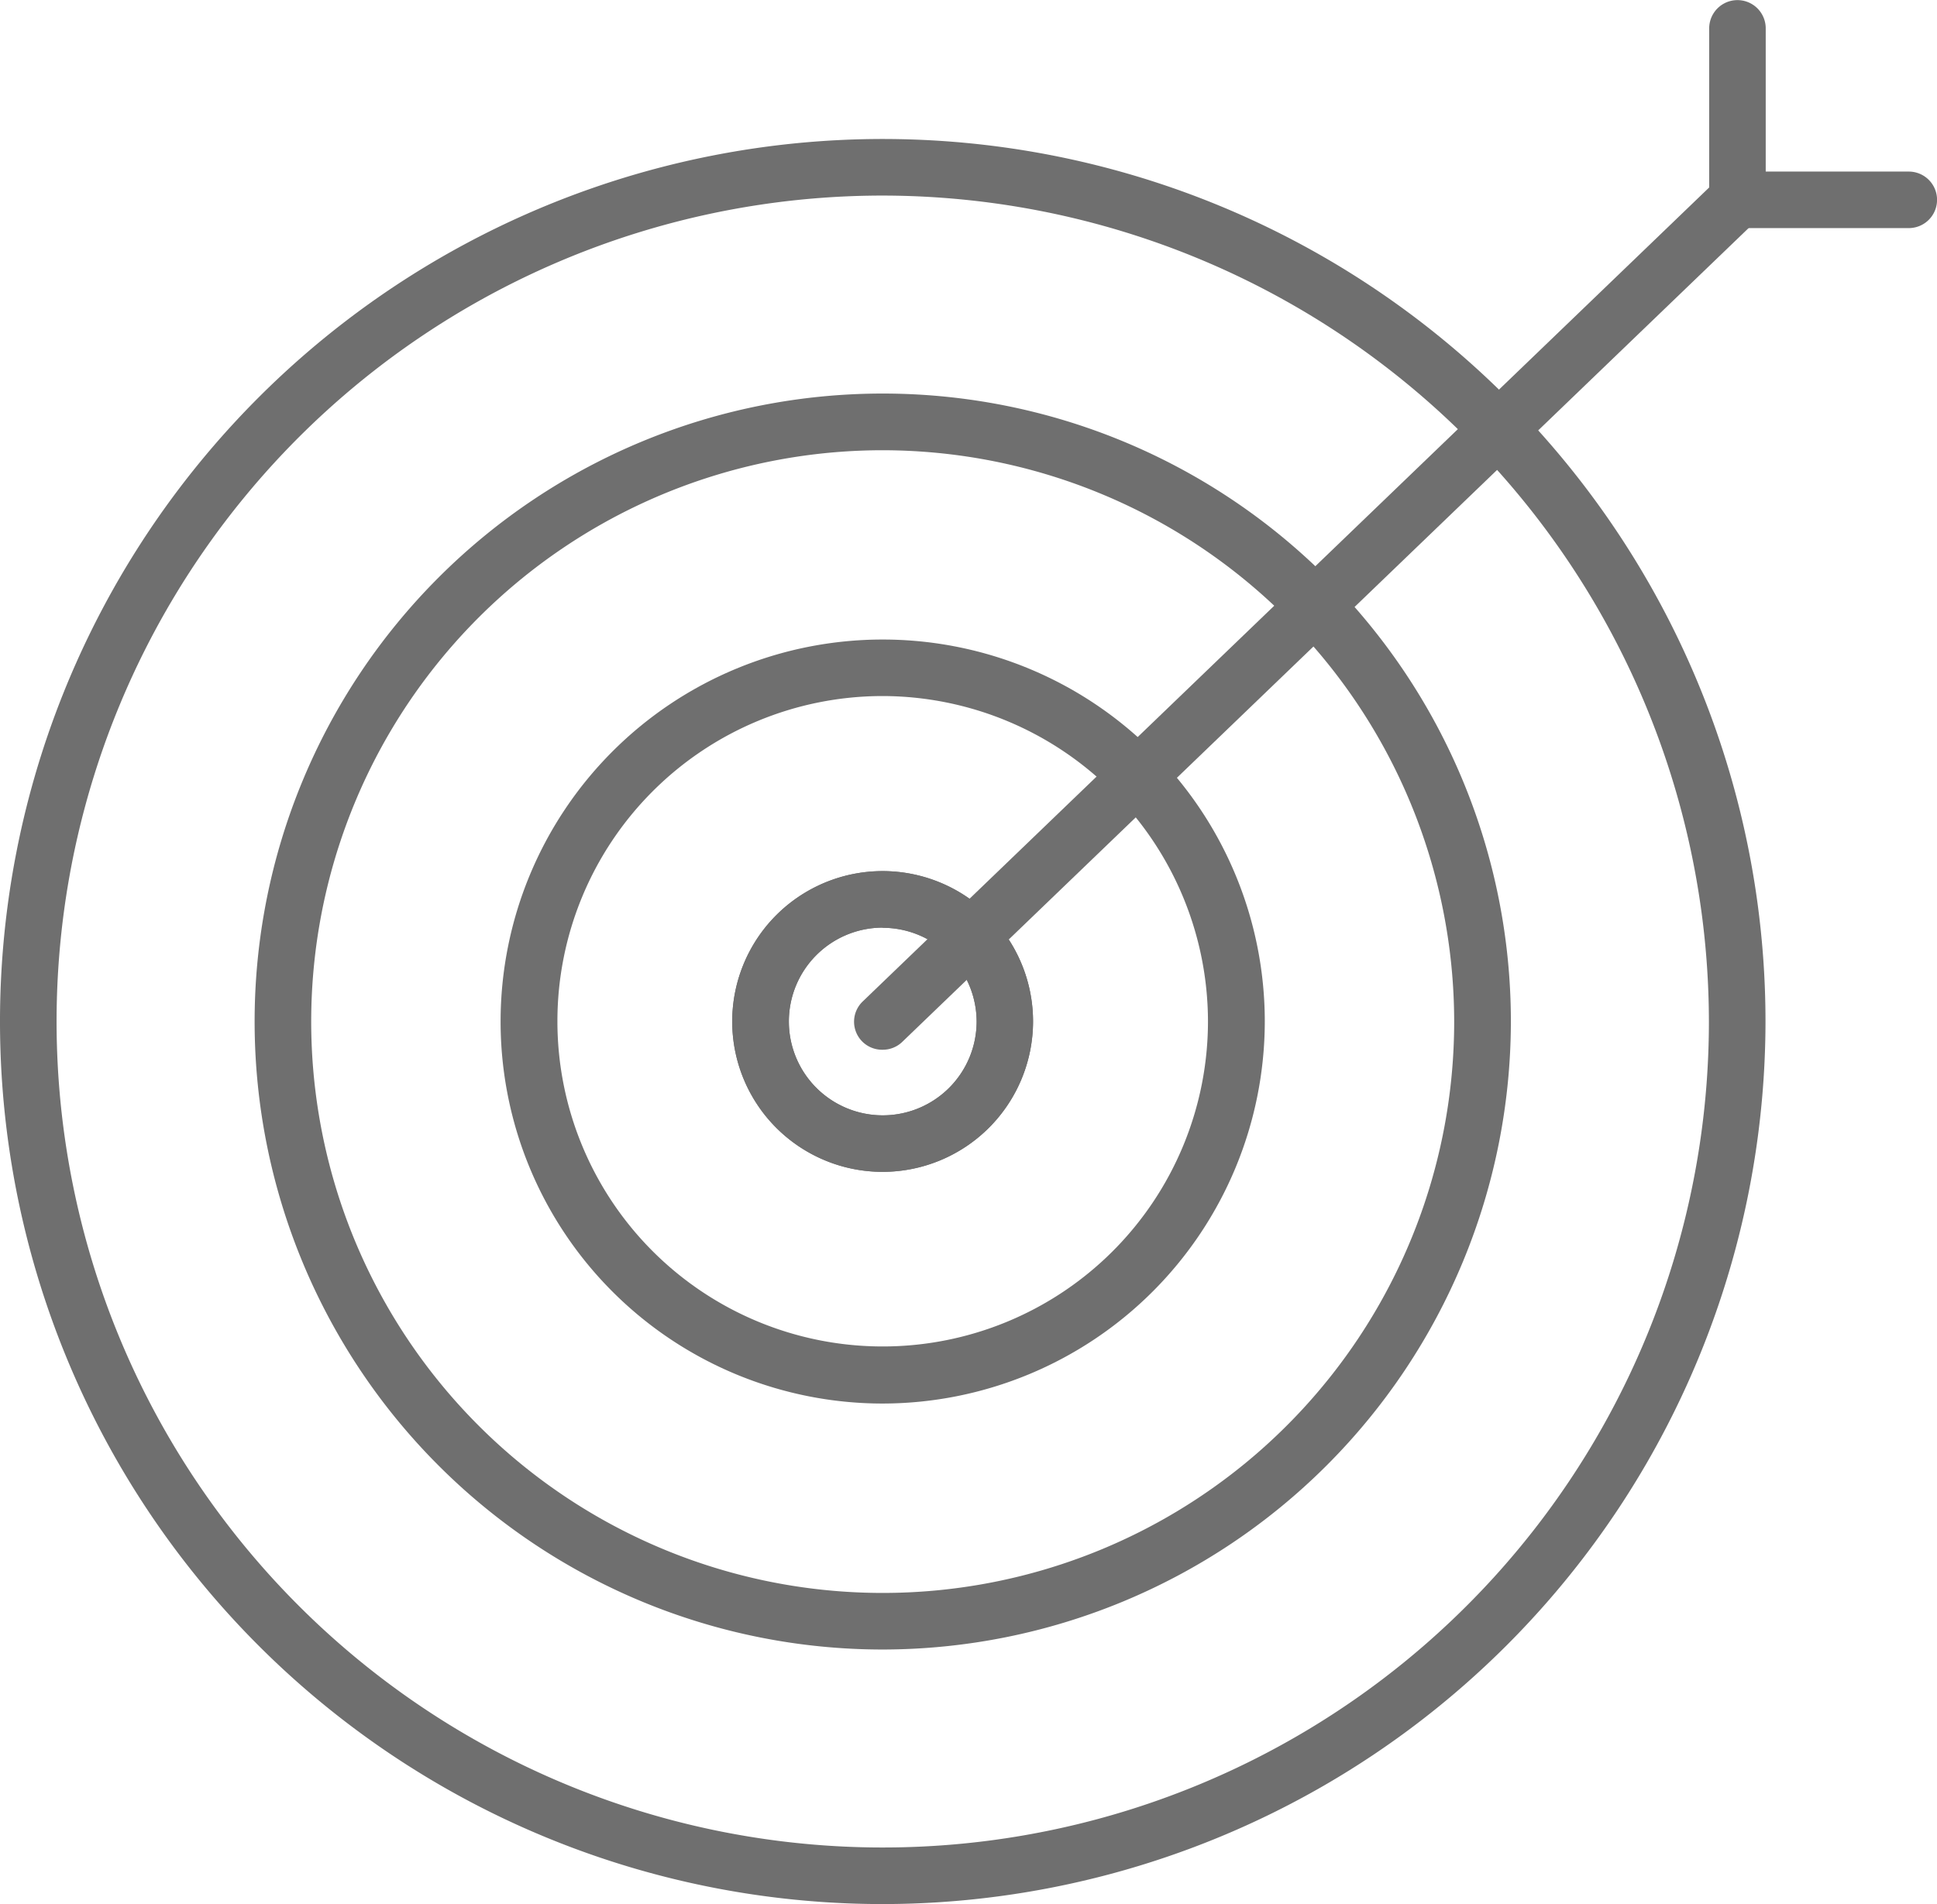
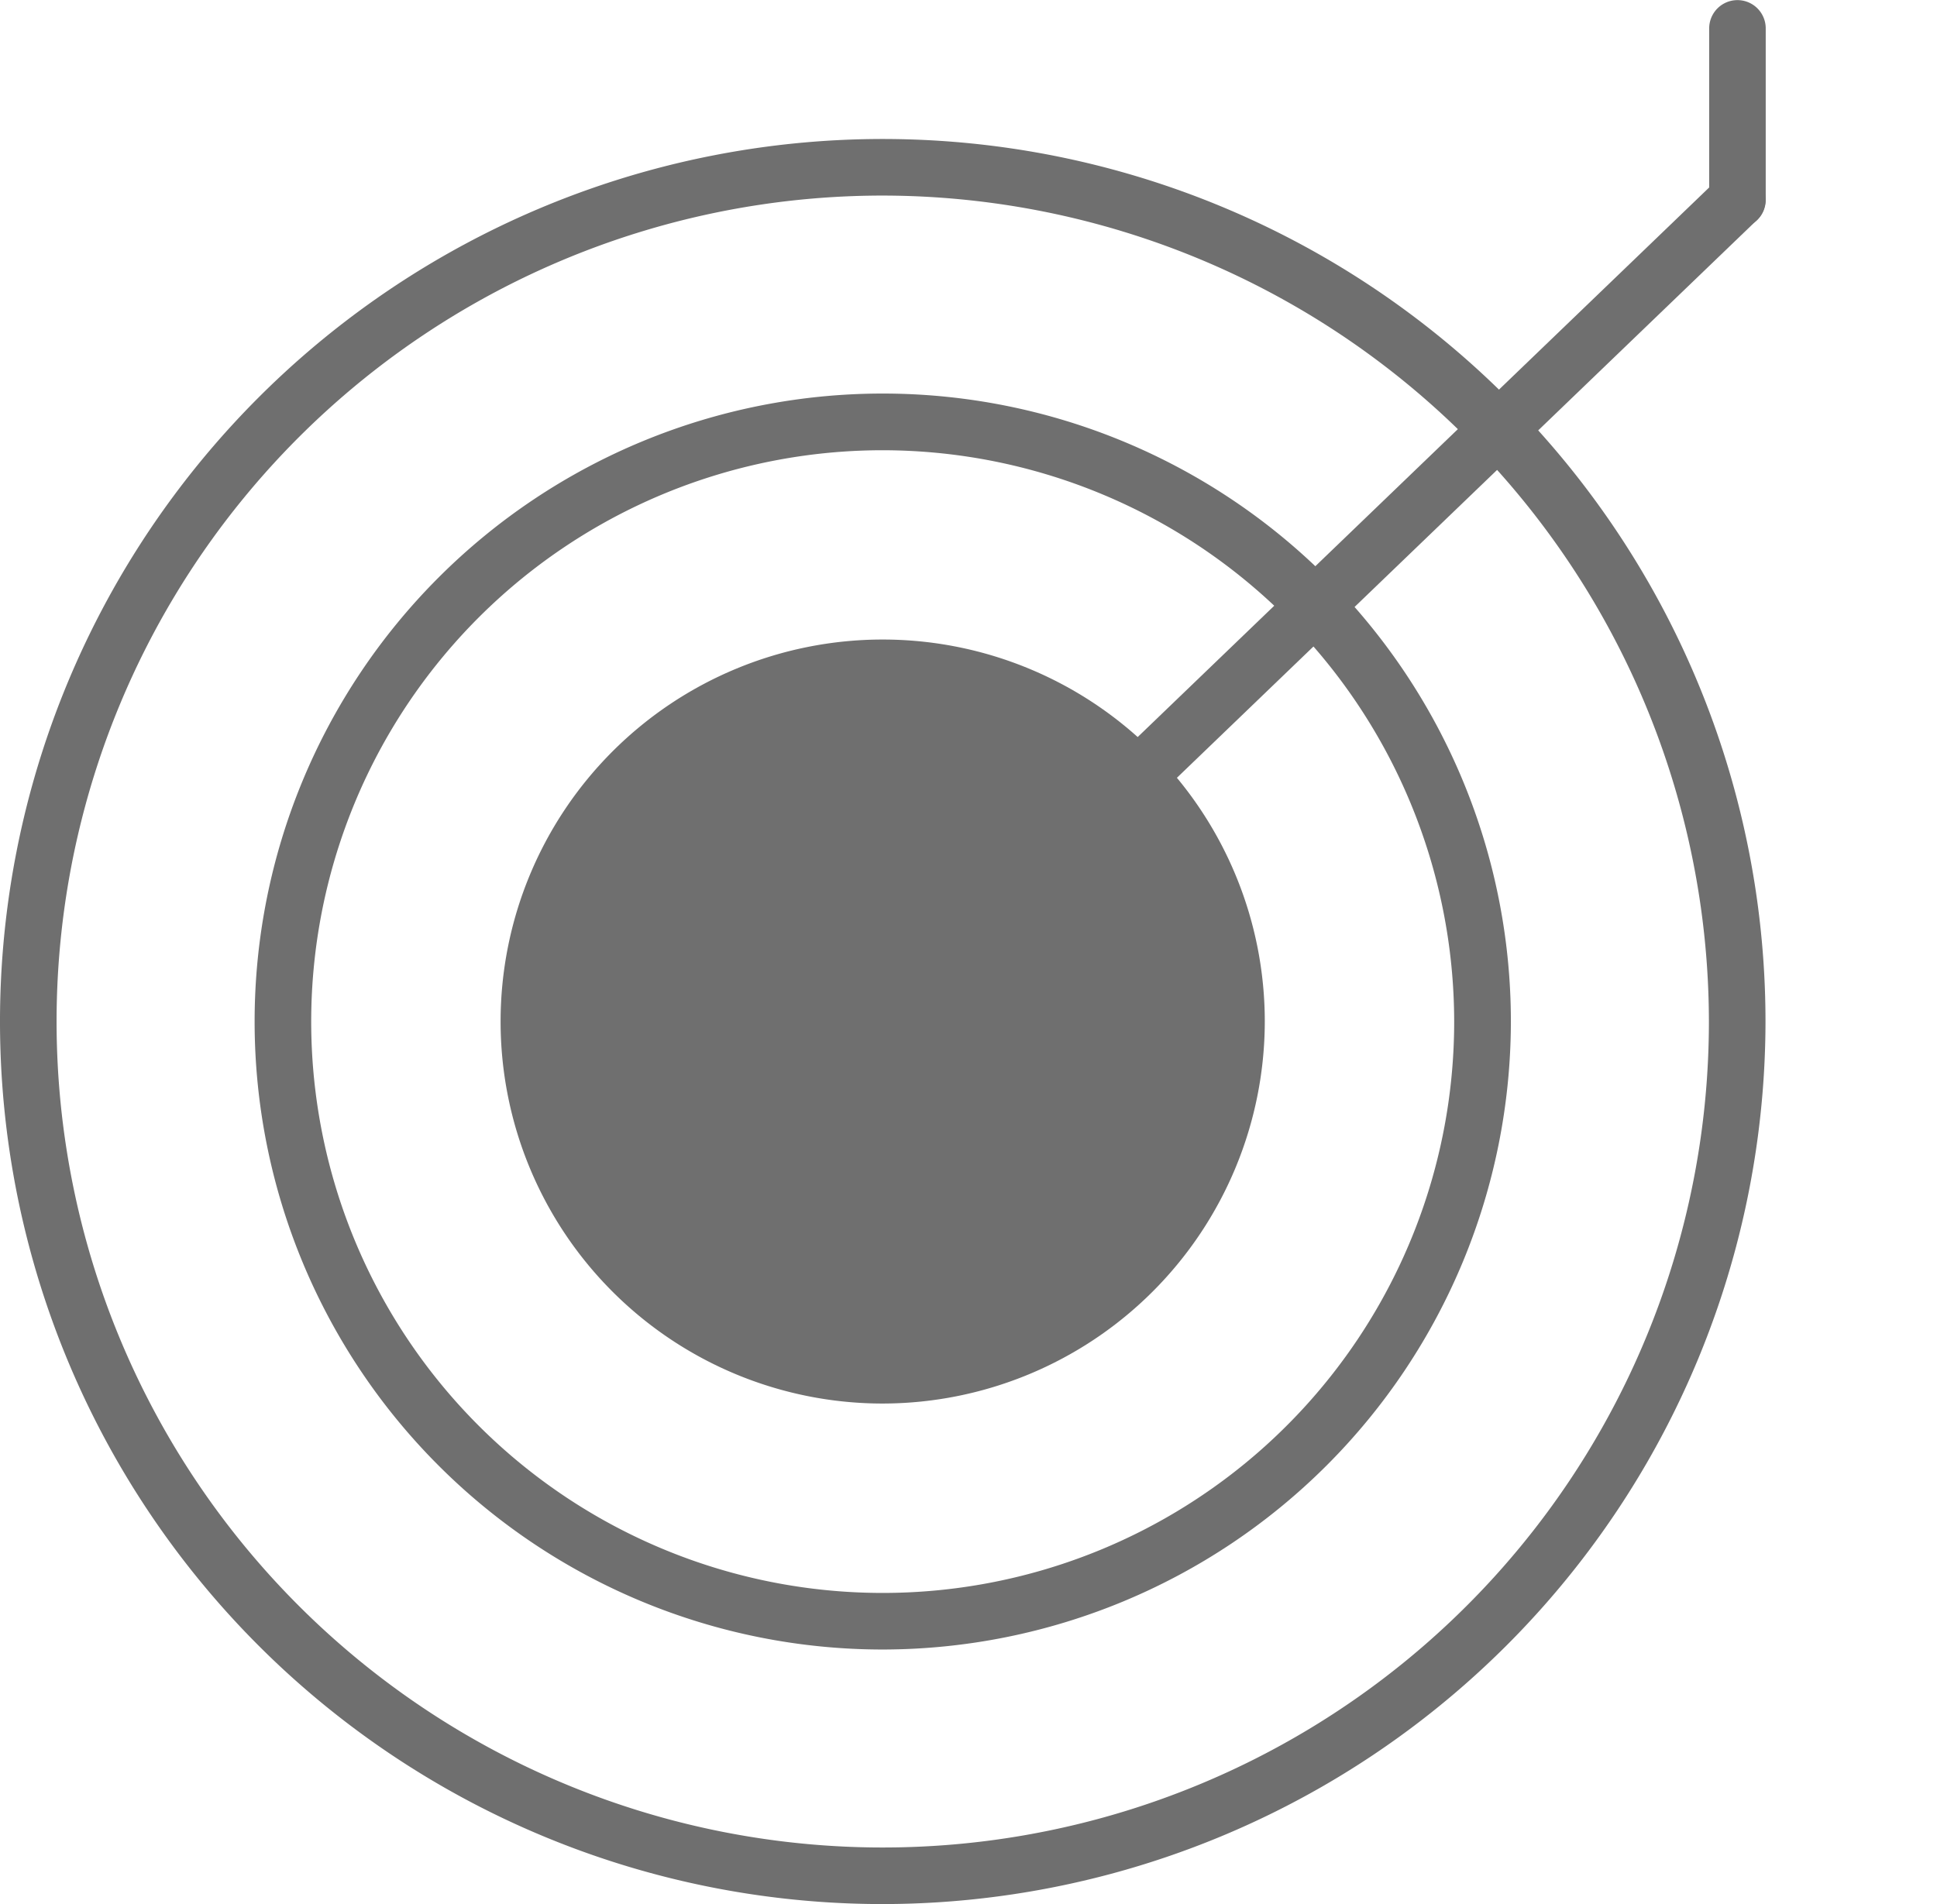
<svg xmlns="http://www.w3.org/2000/svg" id="Group_71" data-name="Group 71" width="34.538" height="33.958" viewBox="0 0 34.538 33.958">
  <defs>
    <style> .cls-1 { fill: #6f6f6f; } .cls-2 { clip-path: url(#clip-path); } </style>
    <clipPath id="clip-path">
      <rect id="Rectangle_46" data-name="Rectangle 46" class="cls-1" width="34.538" height="33.958" />
    </clipPath>
  </defs>
  <g id="Group_70" data-name="Group 70" class="cls-2" transform="translate(0 0)">
    <path id="Path_41" data-name="Path 41" class="cls-1" d="M9.145,13.053a2.682,2.682,0,1,1,2.681-2.681,2.685,2.685,0,0,1-2.681,2.681m0-4.356a1.674,1.674,0,1,0,1.675,1.675A1.677,1.677,0,0,0,9.145,8.7" transform="translate(6.594 7.847)" />
-     <path id="Path_42" data-name="Path 42" class="cls-1" d="M9.145,13.053a2.682,2.682,0,1,1,2.681-2.681,2.685,2.685,0,0,1-2.681,2.681m0-4.356a1.674,1.674,0,1,0,1.675,1.675A1.677,1.677,0,0,0,9.145,8.7" transform="translate(6.594 7.847)" />
-     <path id="Path_43" data-name="Path 43" class="cls-1" d="M11.231,19.271a6.813,6.813,0,1,1,6.813-6.813,6.822,6.822,0,0,1-6.813,6.813m0-12.618a5.8,5.8,0,1,0,5.8,5.8,5.812,5.812,0,0,0-5.8-5.8" transform="translate(4.508 5.761)" />
+     <path id="Path_43" data-name="Path 43" class="cls-1" d="M11.231,19.271a6.813,6.813,0,1,1,6.813-6.813,6.822,6.822,0,0,1-6.813,6.813m0-12.618" transform="translate(4.508 5.761)" />
    <path id="Path_44" data-name="Path 44" class="cls-1" d="M13.446,25.872a11.2,11.2,0,1,1,11.2-11.2,11.212,11.212,0,0,1-11.2,11.2m0-21.389A10.19,10.19,0,1,0,23.635,14.673,10.2,10.2,0,0,0,13.446,4.483" transform="translate(2.294 3.547)" />
    <path id="Path_45" data-name="Path 45" class="cls-1" d="M15.74,32.706a15.74,15.74,0,1,1,15.74-15.74,15.756,15.756,0,0,1-15.74,15.74m0-30.471A14.731,14.731,0,1,0,30.471,16.967,14.749,14.749,0,0,0,15.74,2.235" transform="translate(0 1.253)" />
-     <path id="Path_46" data-name="Path 46" class="cls-1" d="M18.644,2.522H15.585a.5.5,0,0,1,0-1.008h3.059a.5.5,0,1,1,0,1.008" transform="translate(15.391 1.546)" />
    <path id="Path_47" data-name="Path 47" class="cls-1" d="M15.585,4.067a.5.5,0,0,1-.5-.5V.505a.5.5,0,1,1,1.008,0V3.564a.5.5,0,0,1-.505.5" transform="translate(15.391 0.001)" />
    <path id="Path_48" data-name="Path 48" class="cls-1" d="M8.044,17.177a.5.5,0,0,1-.35-.867L22.931,1.654a.5.5,0,0,1,.7.727L8.394,17.036a.5.5,0,0,1-.35.141" transform="translate(7.695 1.545)" />
  </g>
</svg>